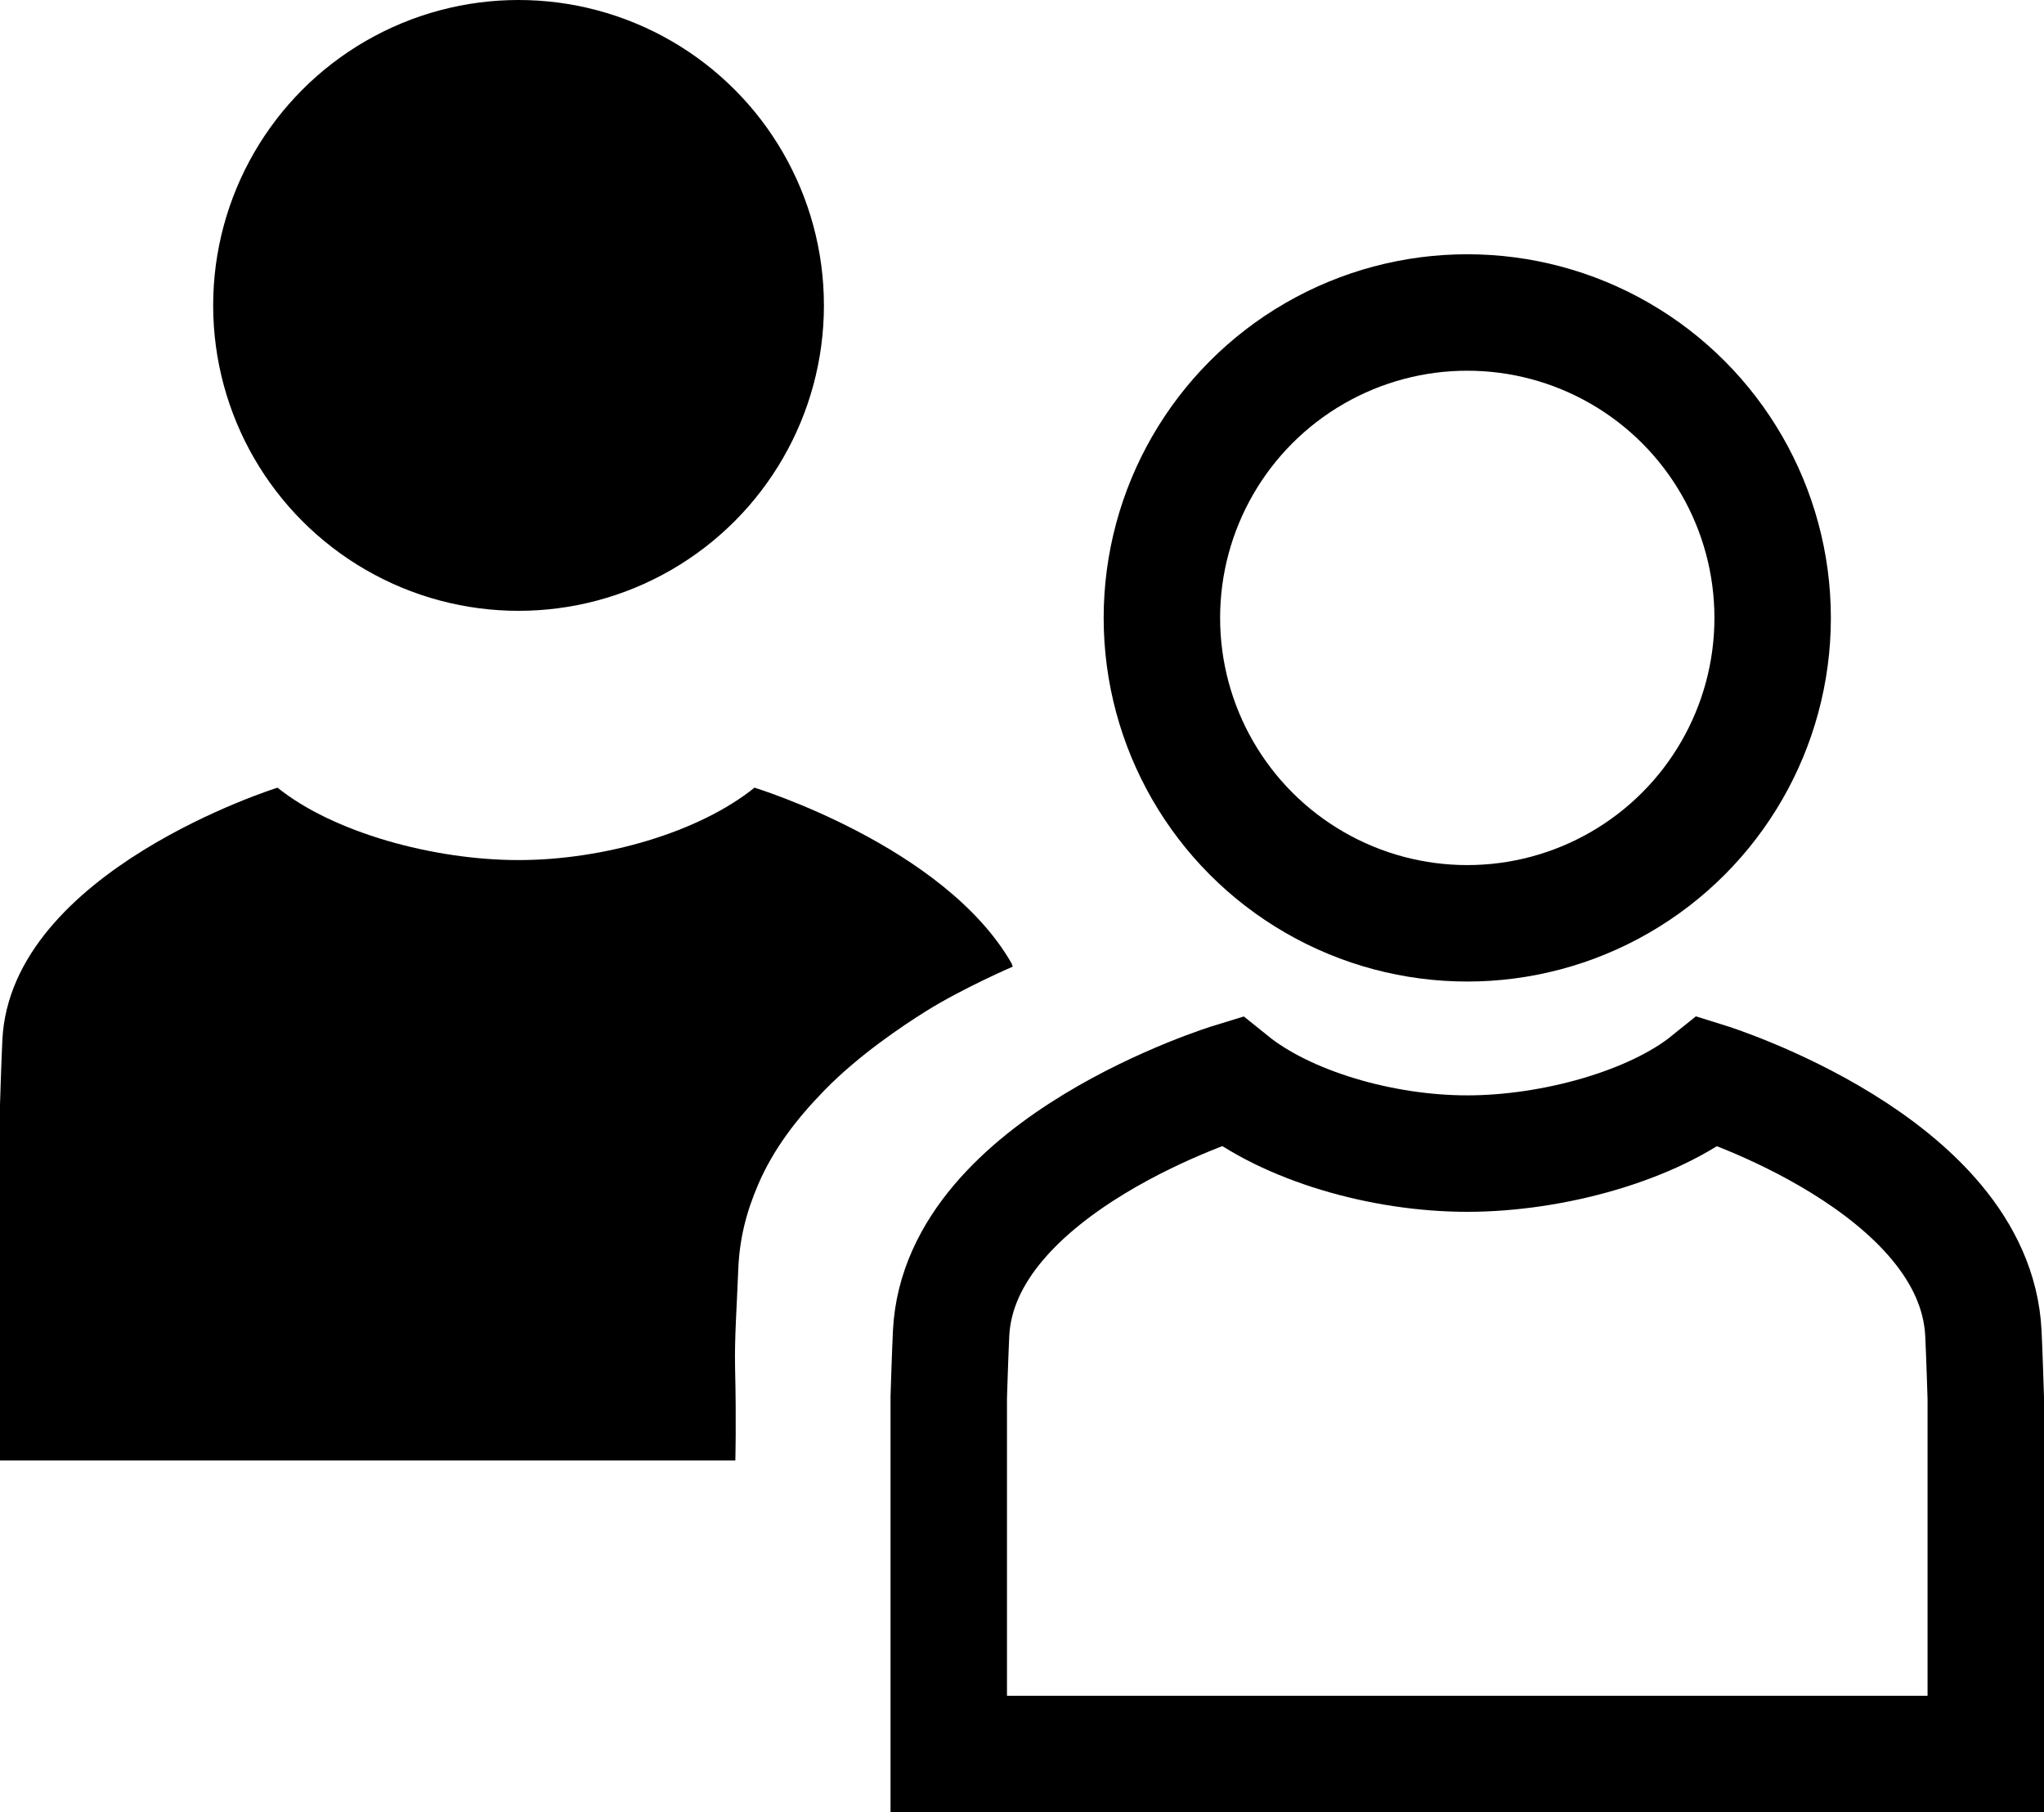
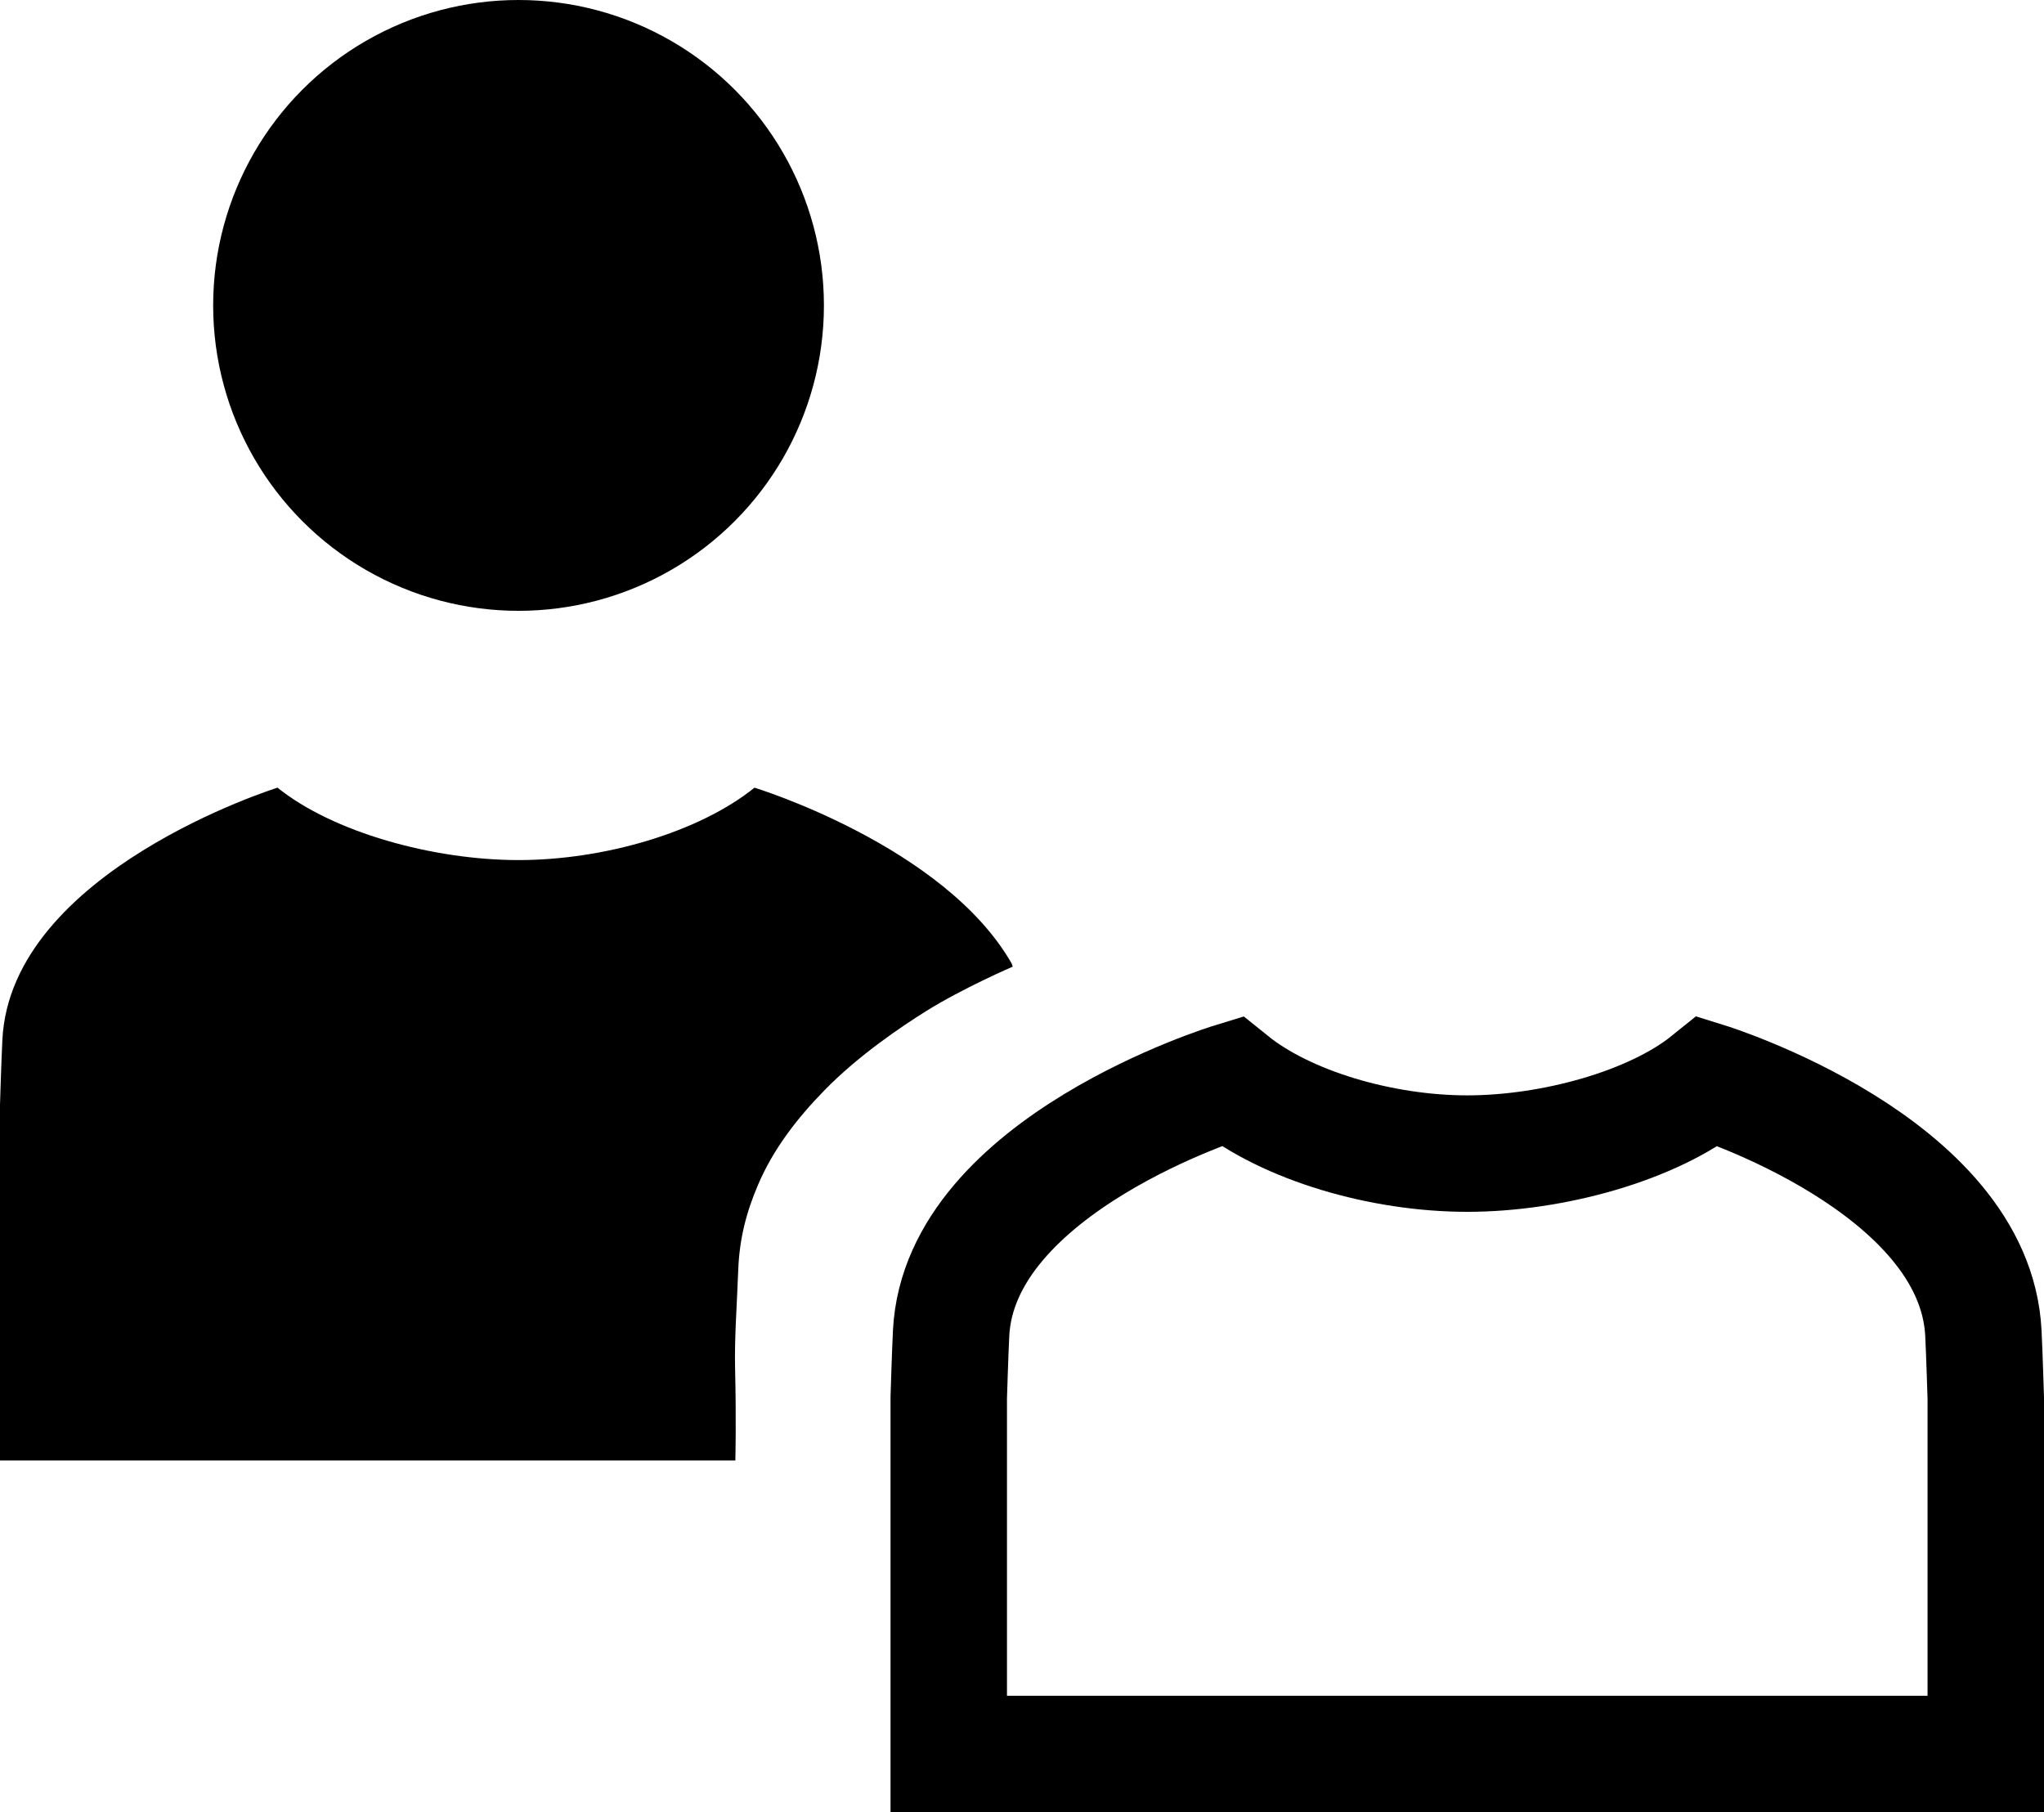
<svg xmlns="http://www.w3.org/2000/svg" version="1.1" id="Layer_1" x="0px" y="0px" width="65.3px" height="57.89px" viewBox="0 0 65.3 57.89" enable-background="new 0 0 65.3 57.89" xml:space="preserve">
  <circle cx="16.566" cy="9.756" r="9.756" />
  <path d="M16.566,27.474c2.729,0,5.768-0.886,7.538-2.313c0,0,6.064,1.856,8.214,5.614c0.01,0.019,0.035,0.104,0.035,0.104  s-1.588,0.683-2.778,1.427c-0.751,0.47-2.147,1.403-3.246,2.532c-0.887,0.911-1.624,1.874-2.108,3  c-0.386,0.898-0.599,1.753-0.636,2.722c-0.044,1.16-0.123,2.188-0.101,3.146c0.041,1.718,0.008,2.948,0.008,2.948H0V35.291  c0,0,0.043-1.417,0.076-2.077c0.268-5.395,8.79-8.053,8.79-8.053C10.636,26.588,13.837,27.474,16.566,27.474" />
-   <circle fill="none" stroke="#000000" stroke-width="3.72" cx="46.875" cy="19.738" r="9.756" />
  <path fill="none" stroke="#000000" stroke-width="3.72" d="M46.875,36.85c-2.729,0-5.768-0.886-7.538-2.313  c0,0-8.684,2.658-8.952,8.053c-0.032,0.651-0.075,2.047-0.075,2.047v11.393H63.44V44.667c0,0-0.043-1.416-0.076-2.077  c-0.268-5.395-8.79-8.053-8.79-8.053C52.805,35.964,49.604,36.85,46.875,36.85" />
</svg>